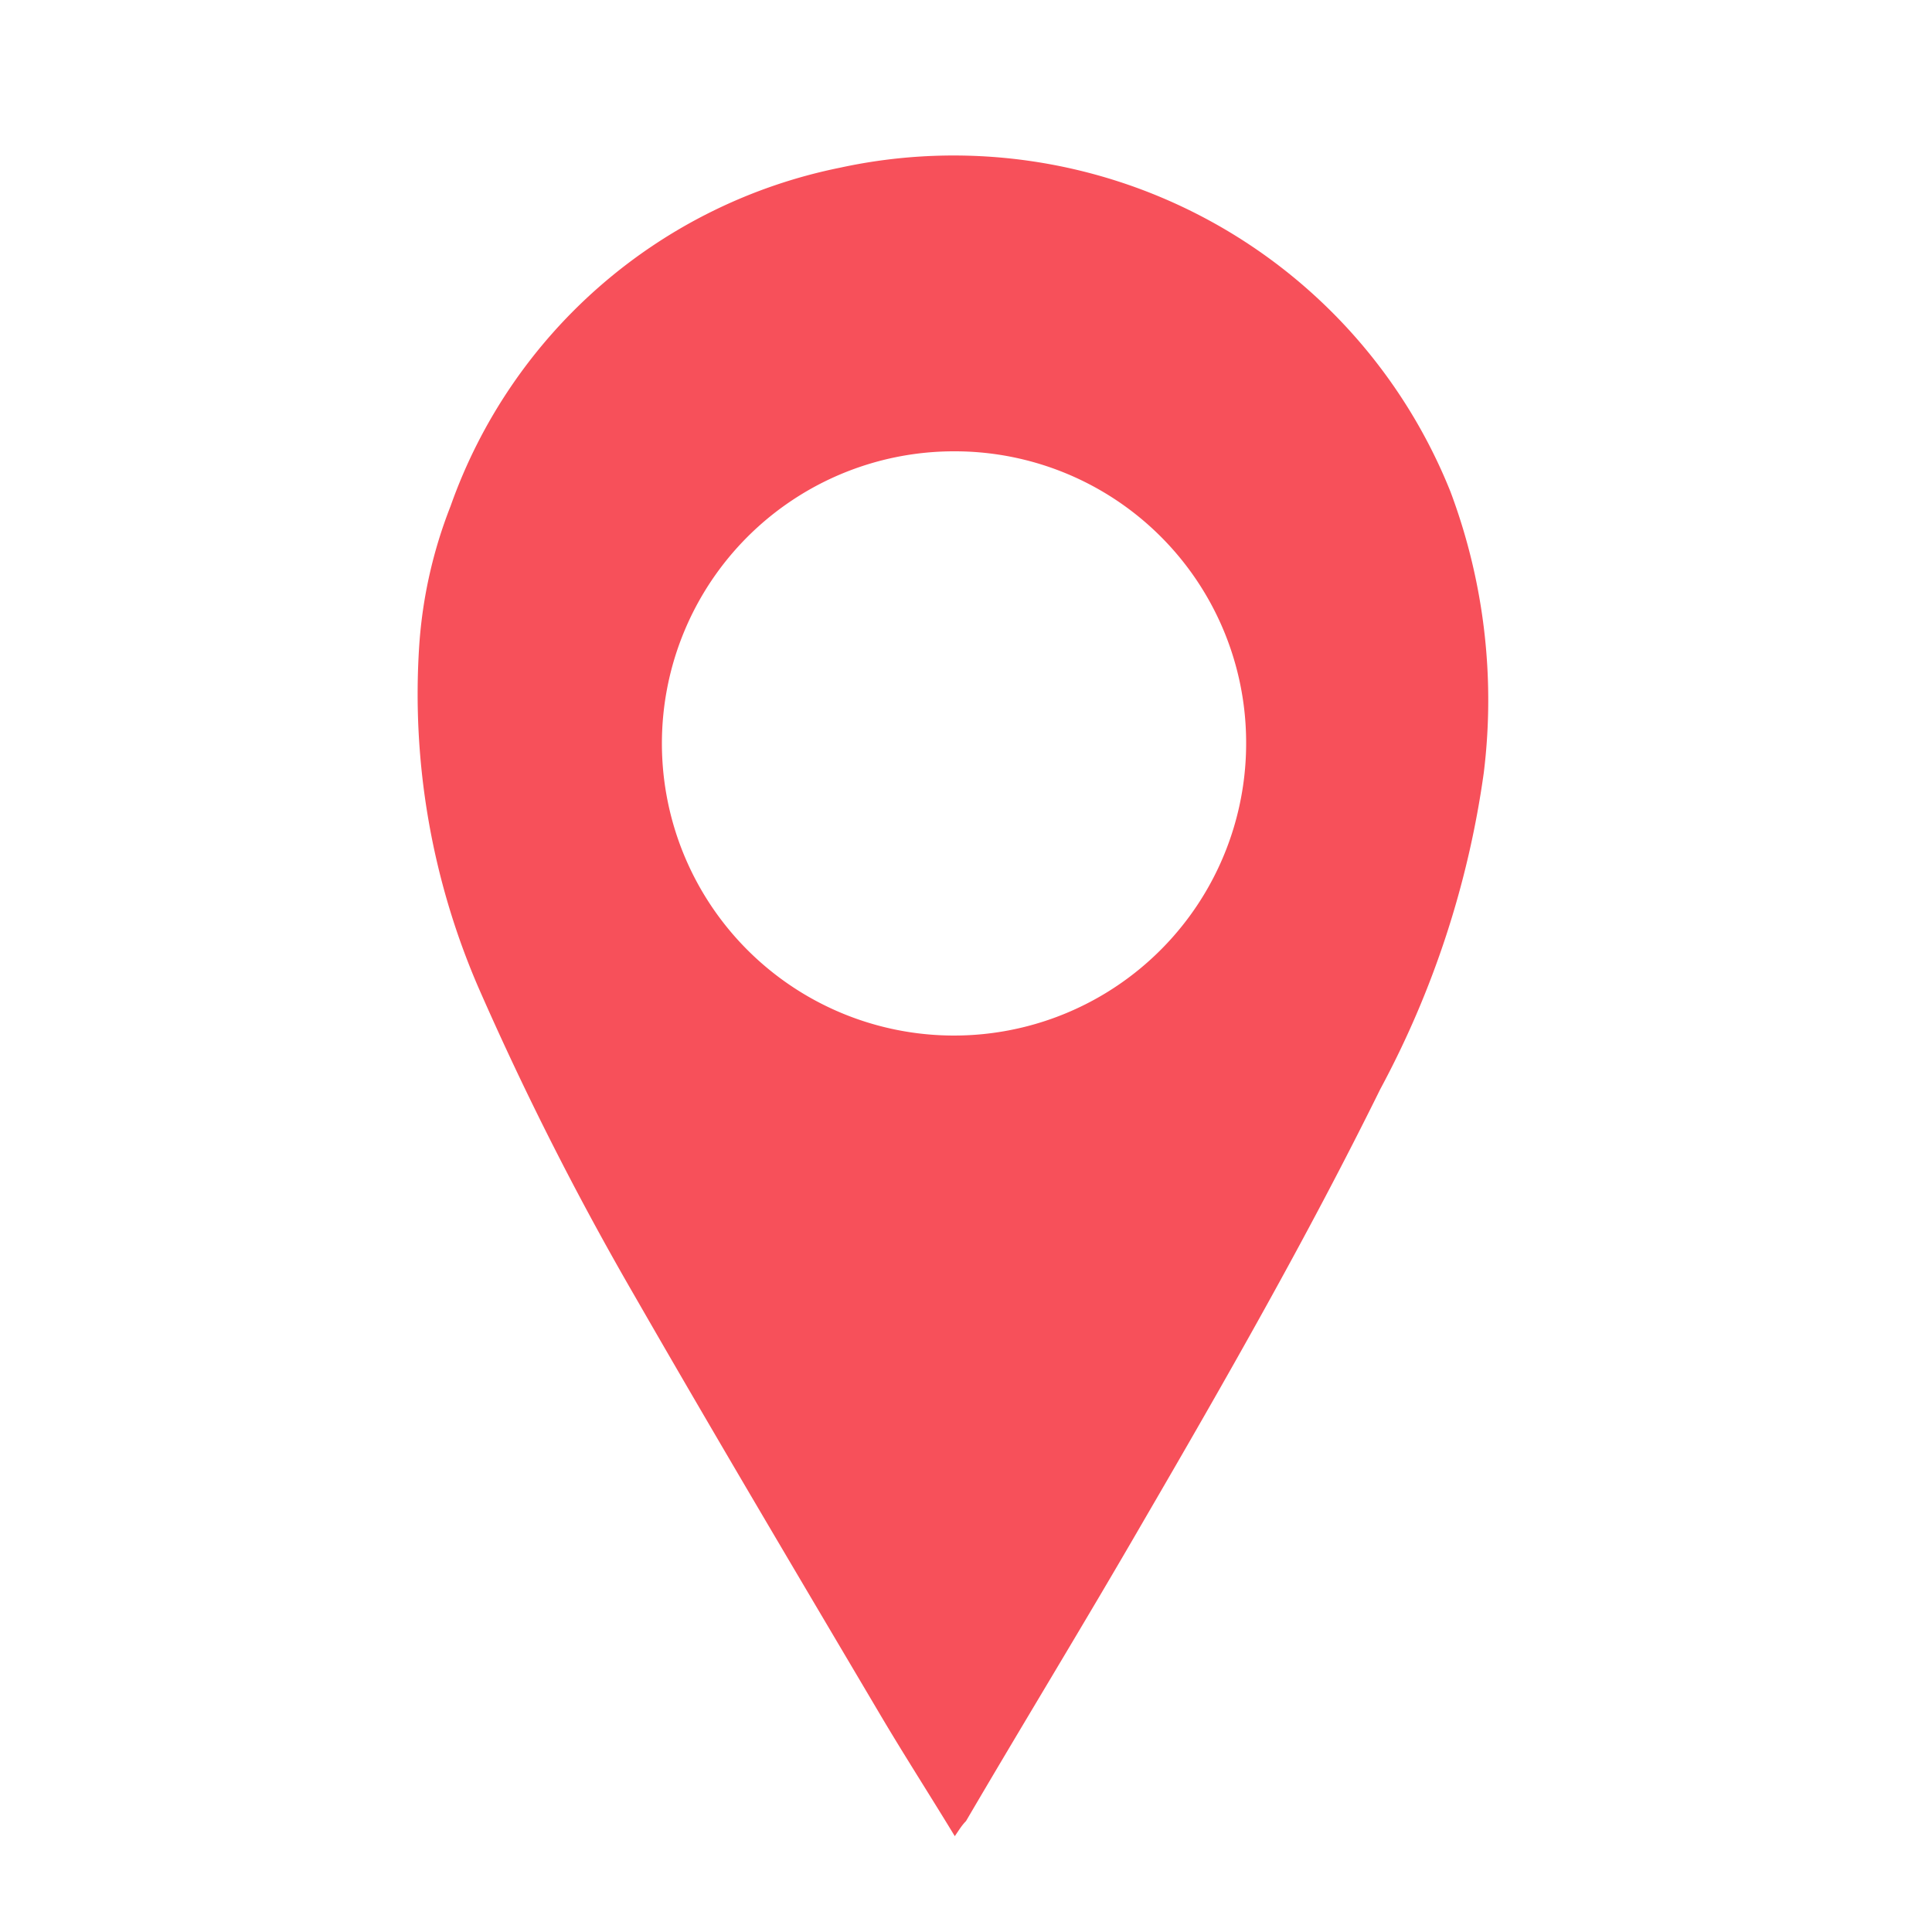
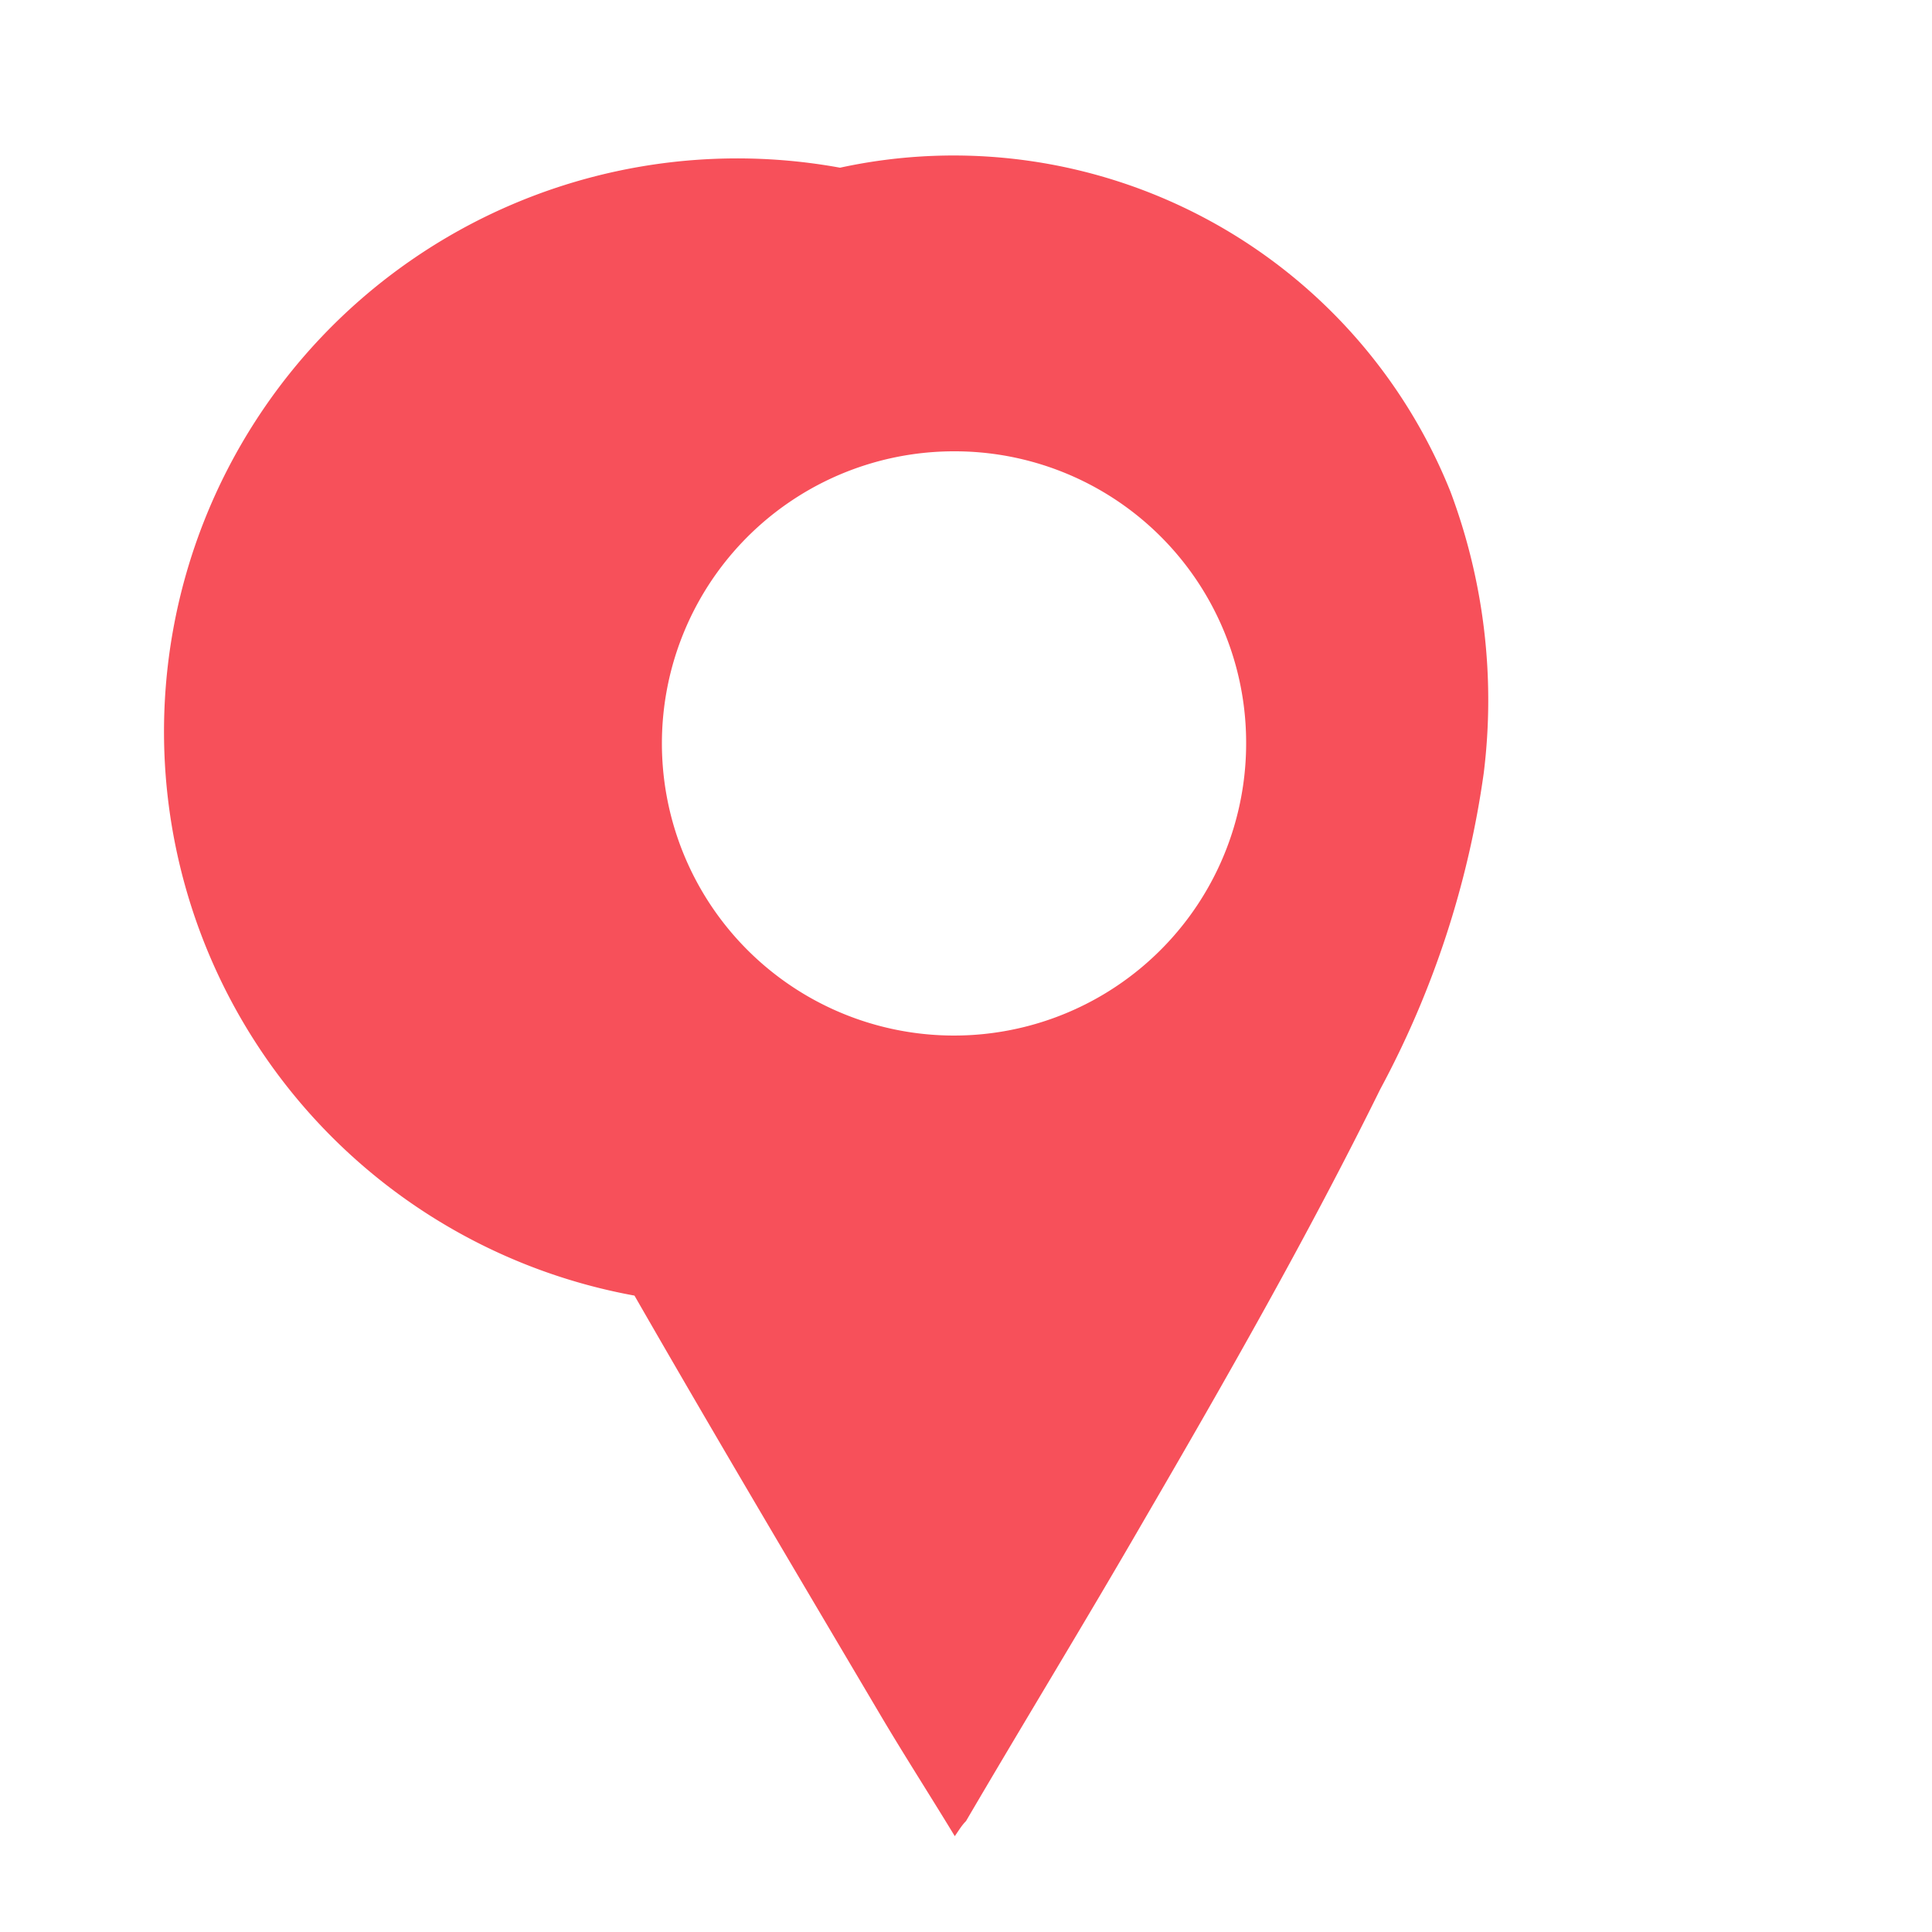
<svg xmlns="http://www.w3.org/2000/svg" id="Layer_1" data-name="Layer 1" viewBox="0 0 50 50">
  <defs>
    <style>.cls-1{fill:#f7505a;}</style>
  </defs>
-   <path class="cls-1" d="M24.71,47.52c-.65-1.07-1.3-2.08-1.91-3.11-2.14-3.62-4.29-7.24-6.38-10.88a80,80,0,0,1-4.05-8,19.13,19.13,0,0,1-1.52-8.83,12.06,12.06,0,0,1,.81-3.6A13.53,13.53,0,0,1,21.74,4.34a13.85,13.85,0,0,1,15.8,8.39A15.36,15.36,0,0,1,38.4,20a24.35,24.35,0,0,1-2.68,8.19c-1.88,3.81-4,7.52-6.13,11.18C28.07,42,26.51,44.55,25,47.13,24.89,47.24,24.82,47.36,24.71,47.52Zm0-35.84a7.56,7.56,0,1,0,7.54,7.55A7.54,7.54,0,0,0,24.72,11.68Z" />
+   <path class="cls-1" d="M24.71,47.52c-.65-1.07-1.3-2.08-1.91-3.11-2.14-3.62-4.29-7.24-6.38-10.88A13.53,13.53,0,0,1,21.74,4.34a13.85,13.85,0,0,1,15.8,8.39A15.36,15.36,0,0,1,38.4,20a24.35,24.35,0,0,1-2.68,8.19c-1.88,3.81-4,7.52-6.13,11.18C28.07,42,26.51,44.55,25,47.13,24.89,47.24,24.82,47.36,24.71,47.52Zm0-35.84a7.56,7.56,0,1,0,7.54,7.55A7.54,7.54,0,0,0,24.72,11.68Z" />
</svg>